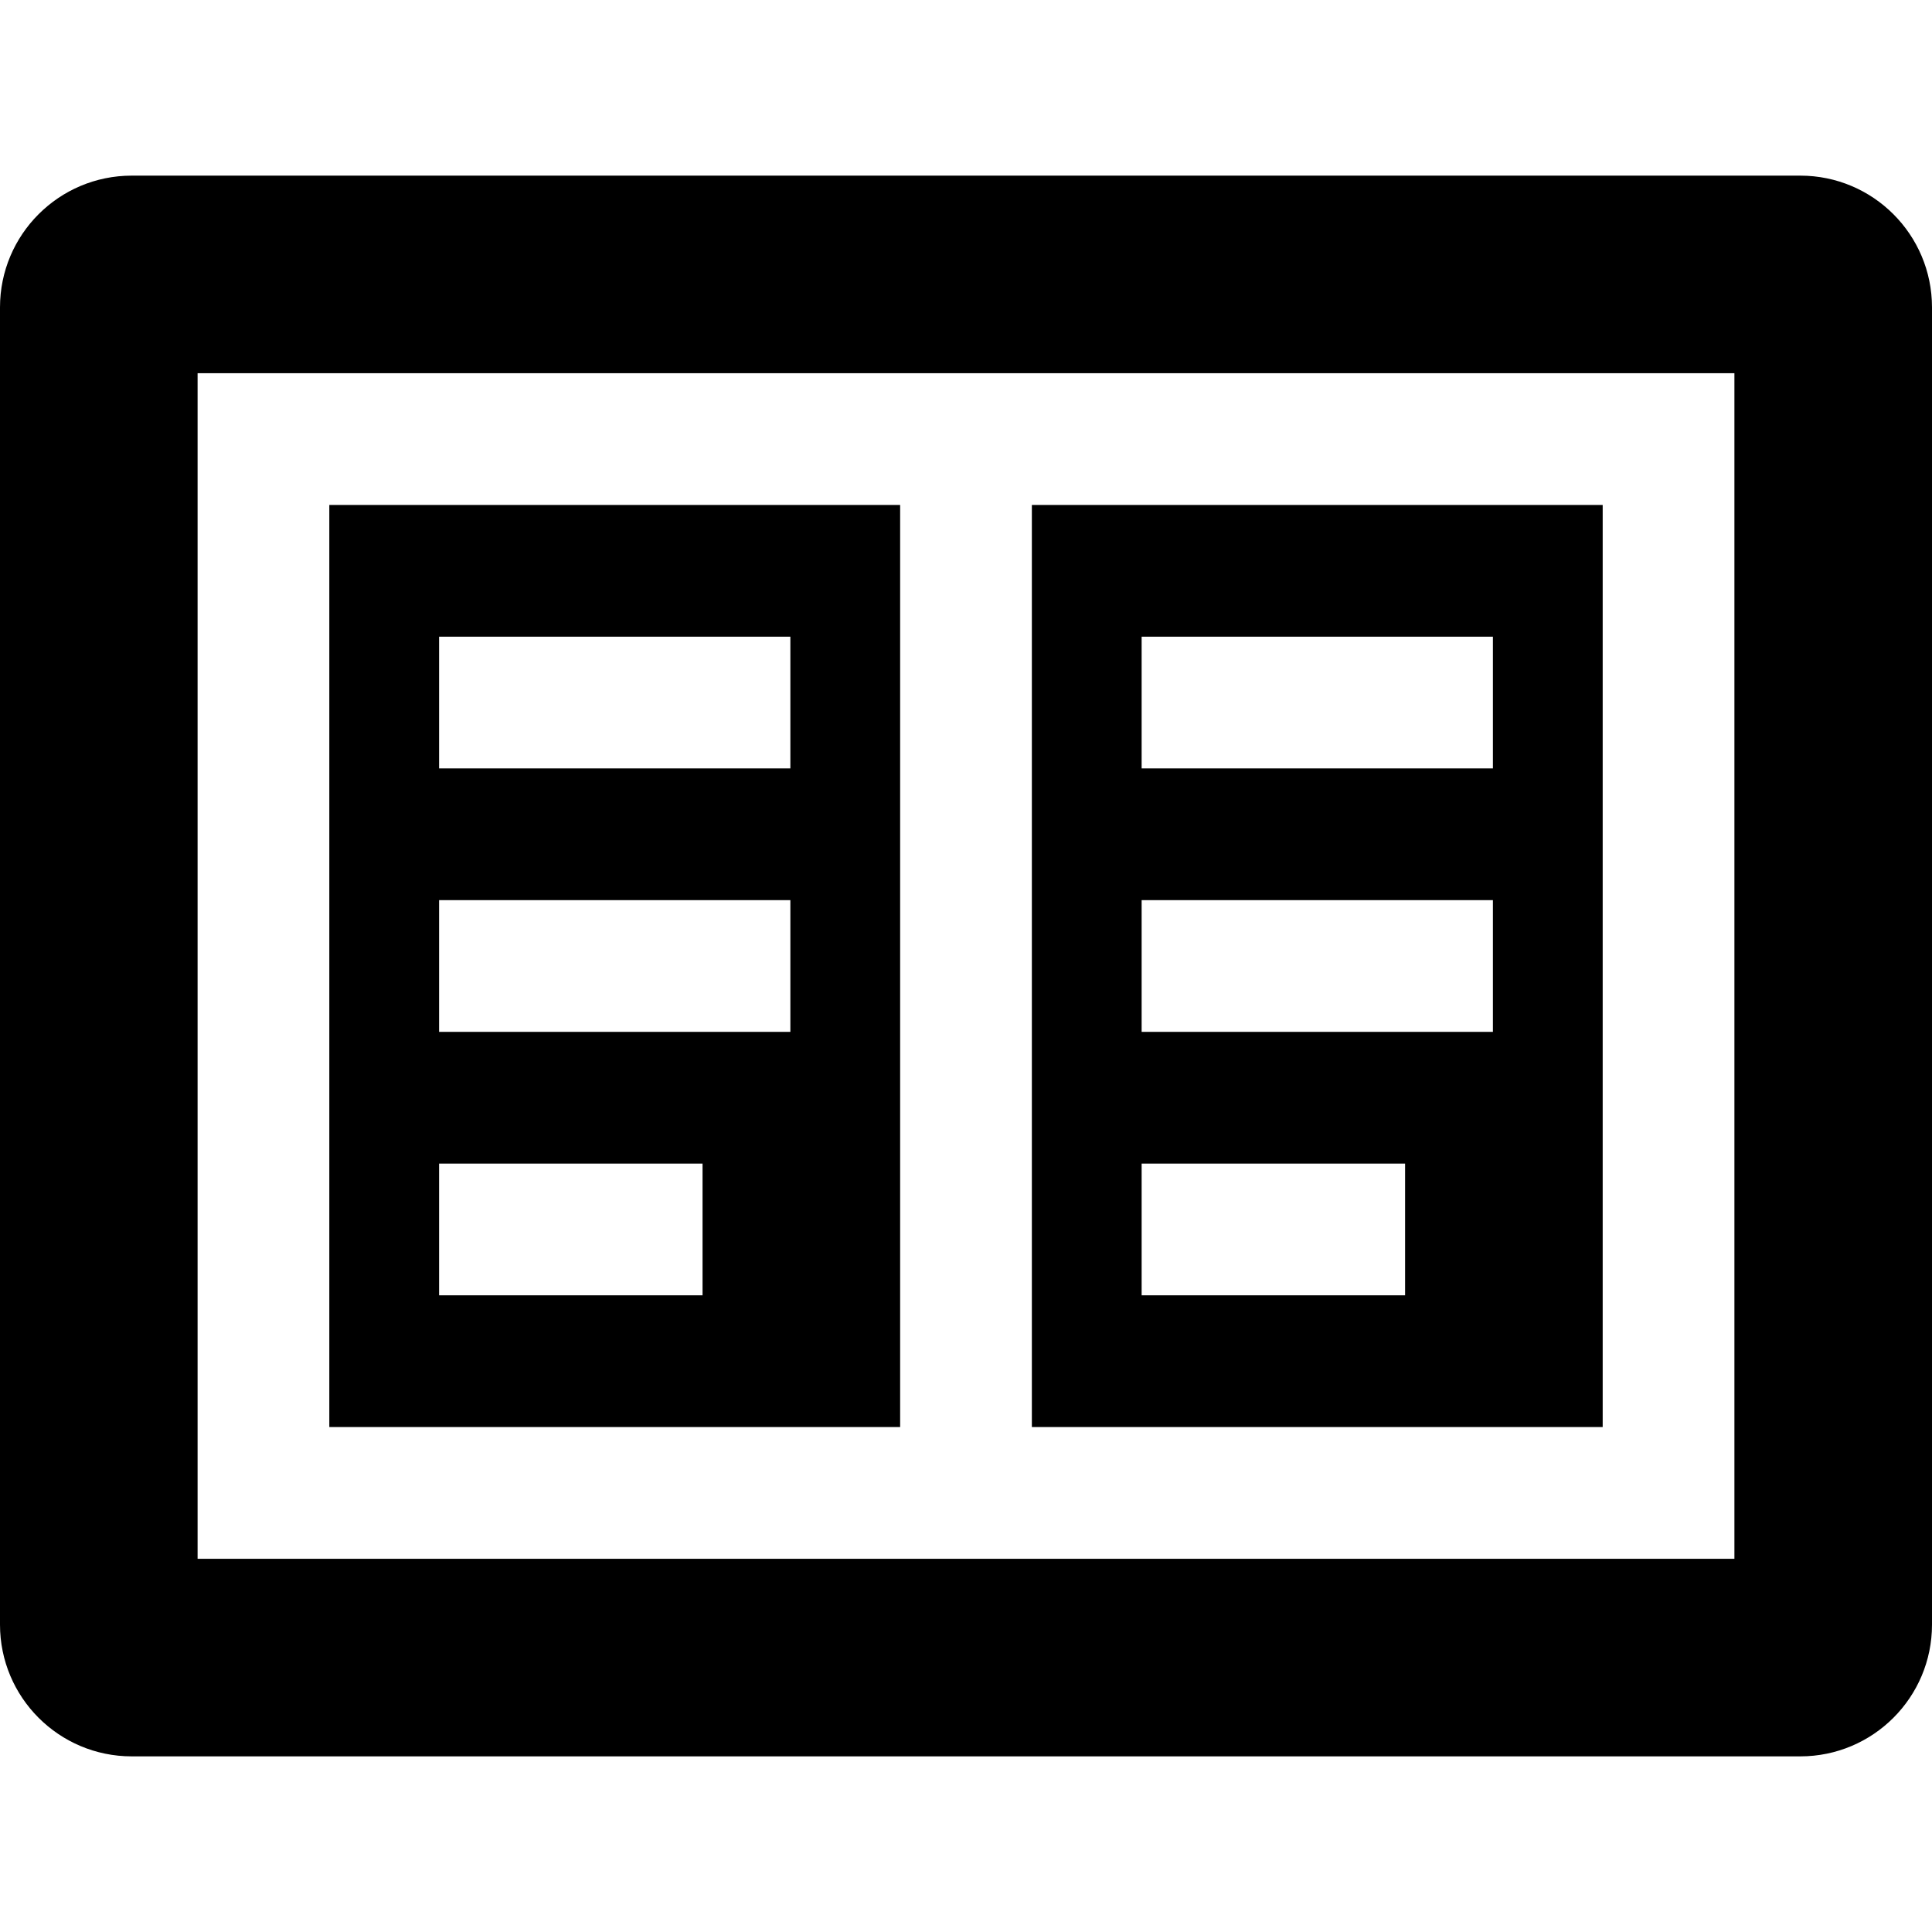
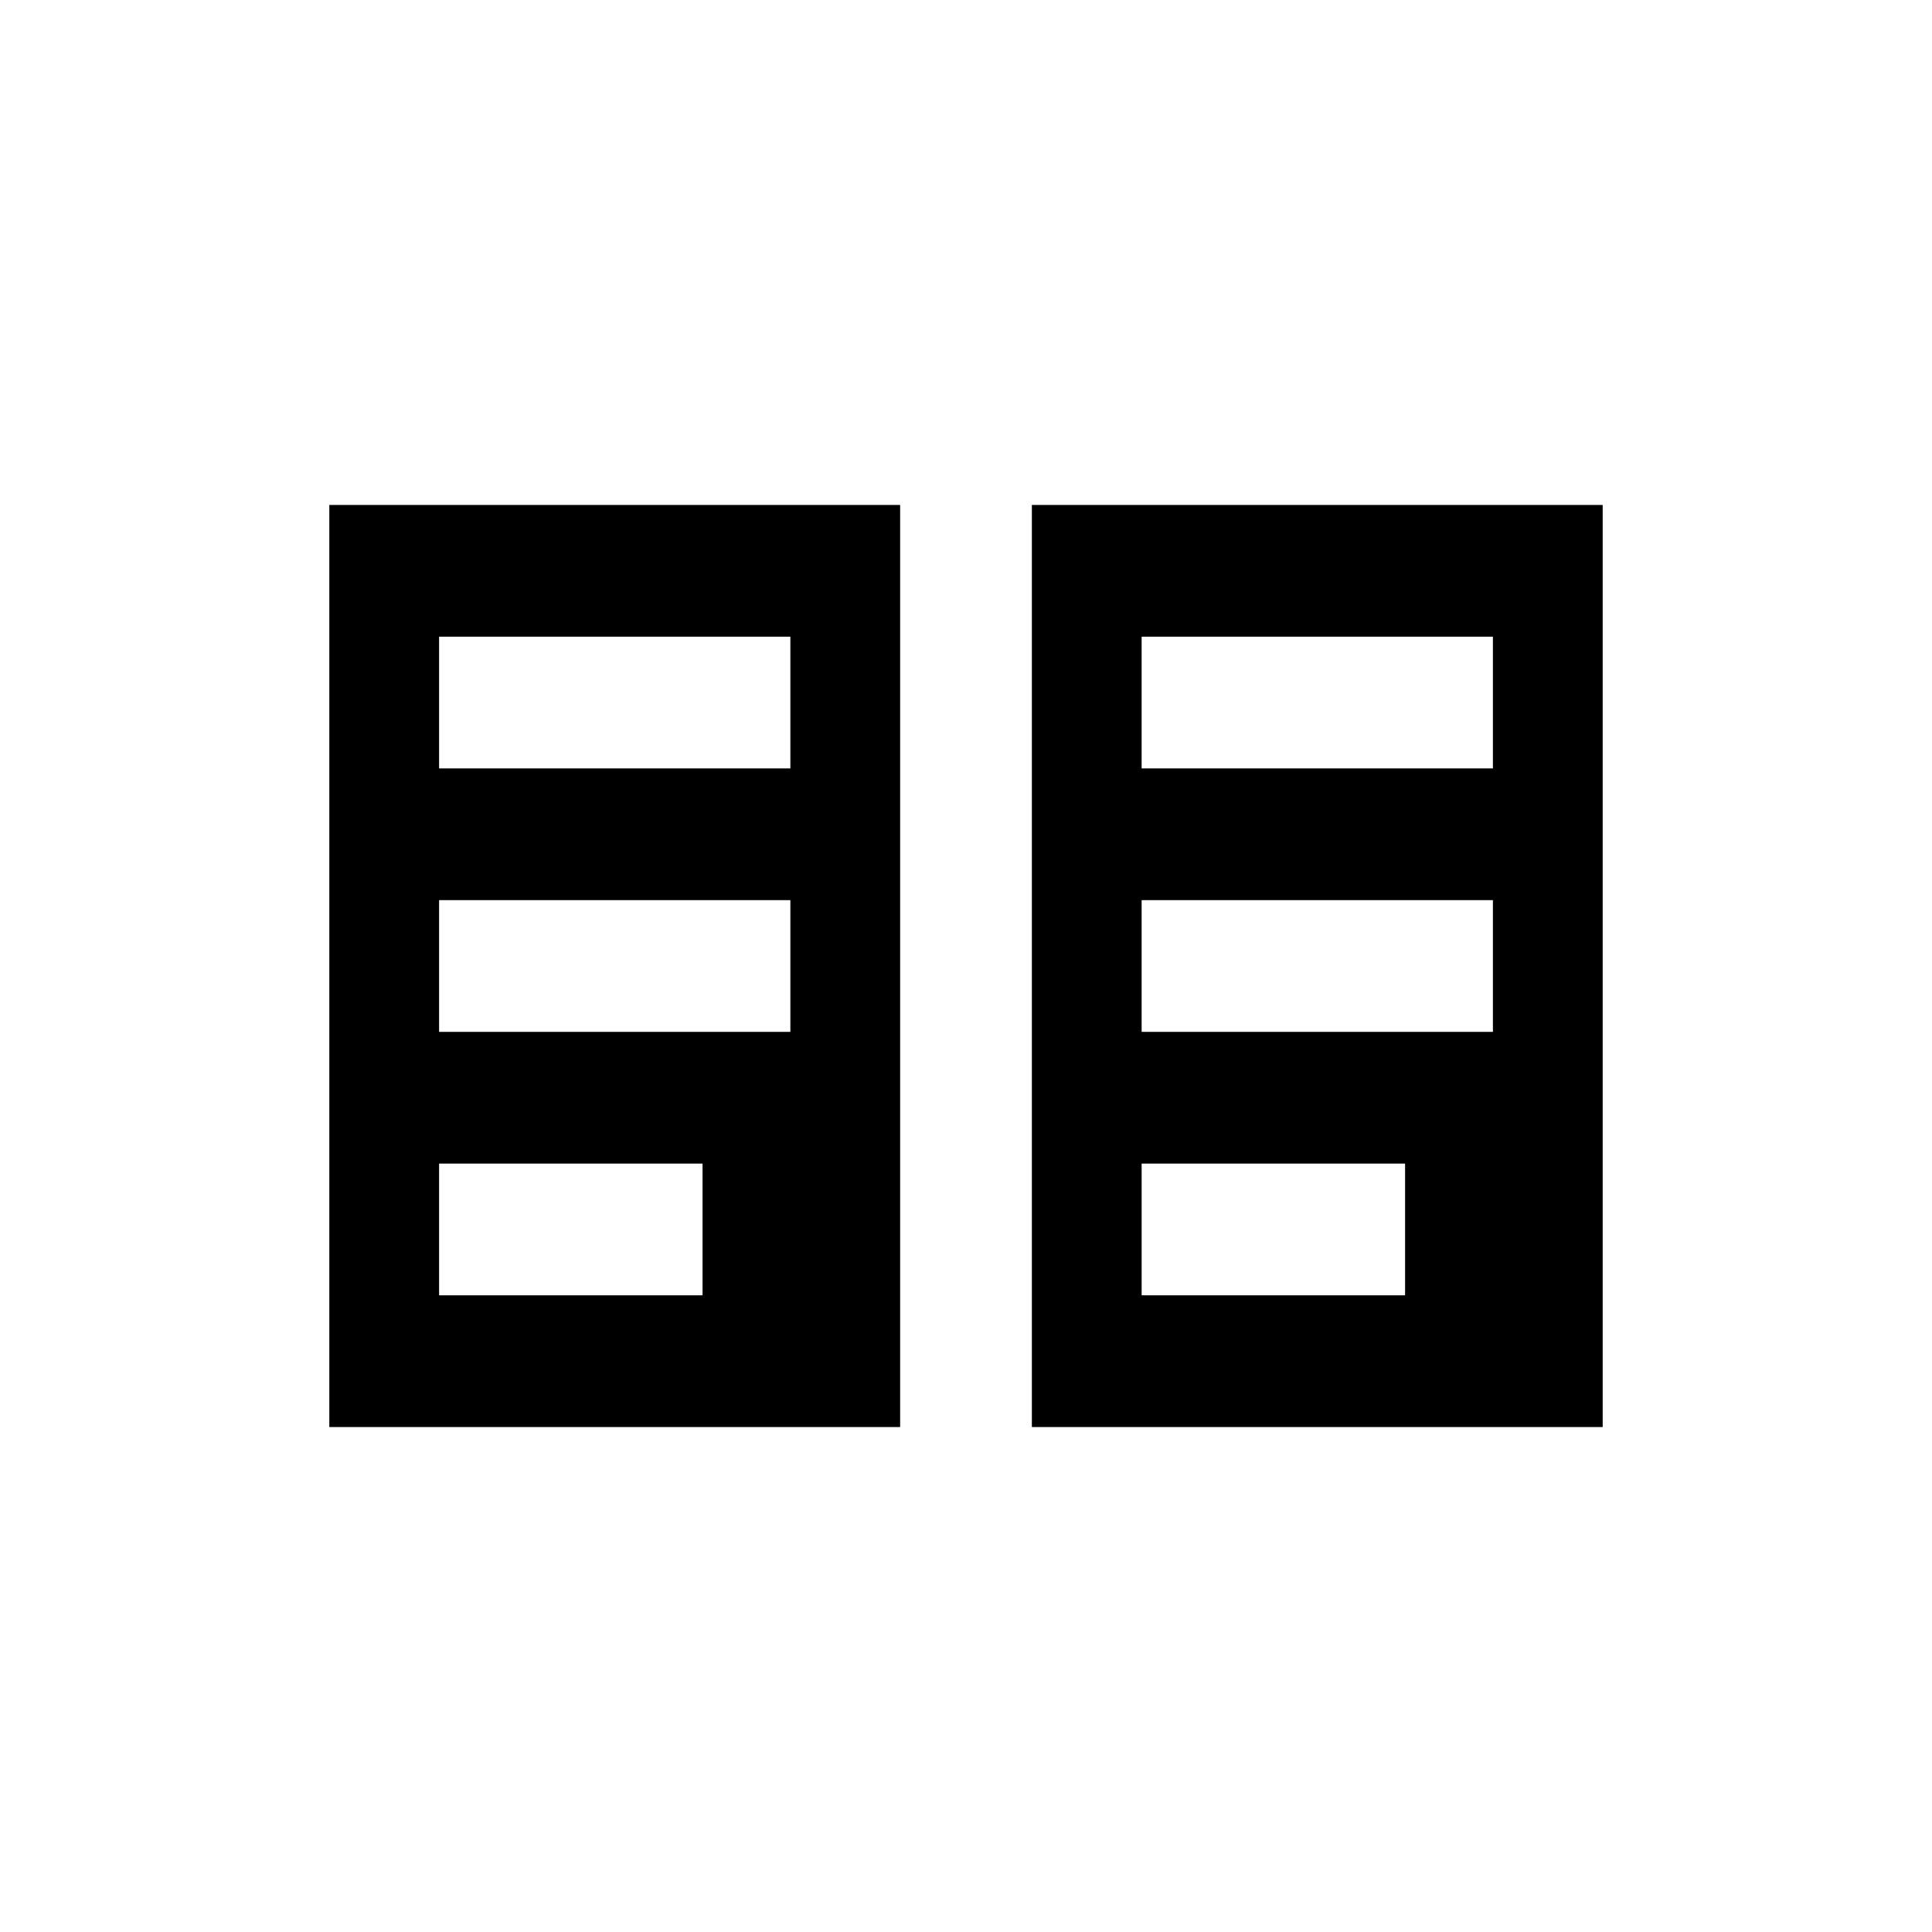
<svg xmlns="http://www.w3.org/2000/svg" version="1.1" id="Layer_1" x="0px" y="0px" viewBox="0 0 512 512" style="enable-background:new 0 0 512 512;" xml:space="preserve">
  <g>
    <g>
      <path d="M87.273,133.818v244.364h151.273V133.818H87.273z M186.182,343.273h-69.818v-34.909h69.818V343.273z M209.455,273.455    h-93.091v-34.909h93.091V273.455z M209.455,203.636h-93.091v-34.909h93.091V203.636z" />
    </g>
  </g>
  <g>
    <g>
-       <path d="M477.091,46.545H34.909C15.63,46.545,0,62.175,0,81.455v349.091c0,19.279,15.63,34.909,34.909,34.909h442.182    c19.279,0,34.909-15.63,34.909-34.909V81.455C512,62.175,496.37,46.545,477.091,46.545z M459.636,413.091H52.364V98.909h407.273    V413.091z" />
-     </g>
+       </g>
  </g>
  <g>
    <g>
      <path d="M273.455,133.818v244.364h151.273V133.818H273.455z M372.364,343.273h-69.818v-34.909h69.818V343.273z M395.636,273.455    h-93.091v-34.909h93.091V273.455z M395.636,203.636h-93.091v-34.909h93.091V203.636z" />
    </g>
  </g>
  <g>
</g>
  <g>
</g>
  <g>
</g>
  <g>
</g>
  <g>
</g>
  <g>
</g>
  <g>
</g>
  <g>
</g>
  <g>
</g>
  <g>
</g>
  <g>
</g>
  <g>
</g>
  <g>
</g>
  <g>
</g>
  <g>
</g>
</svg>